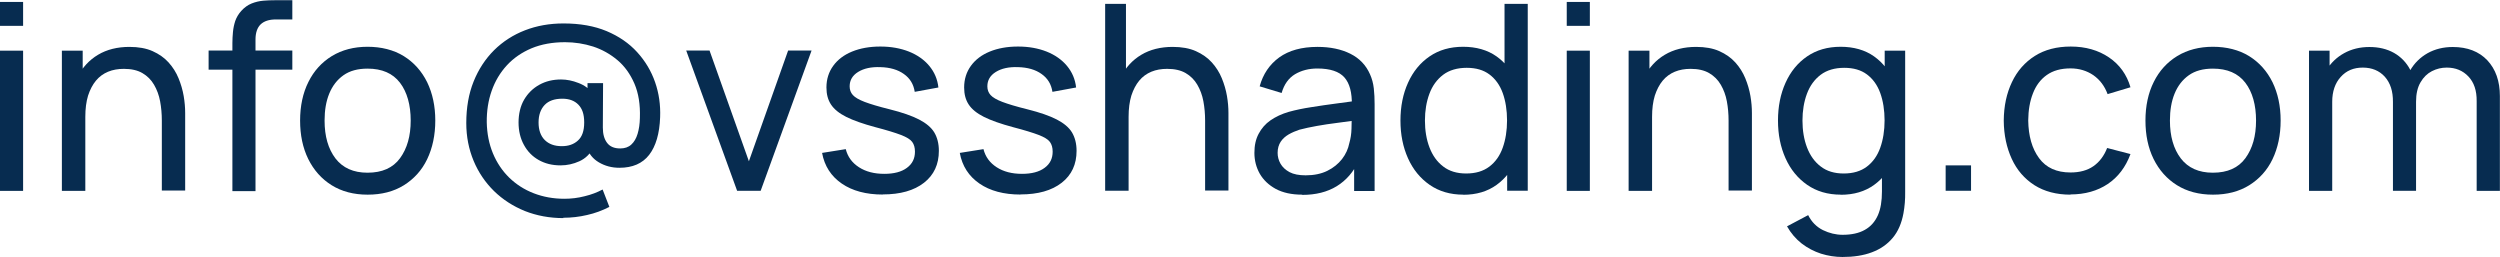
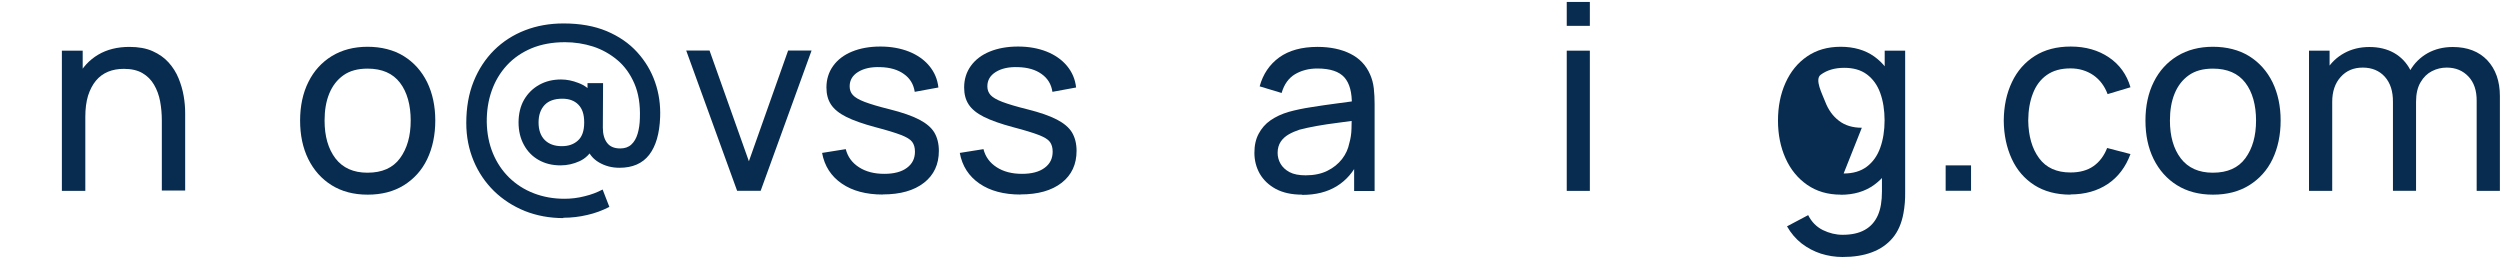
<svg xmlns="http://www.w3.org/2000/svg" id="Layer_1" data-name="Layer 1" viewBox="0 0 218.59 22.47">
  <defs>
    <style>
      .cls-1 {
        fill: #072c50;
      }
    </style>
  </defs>
-   <path class="cls-1" d="m0,2.26V.17h2.02v2.09H0Zm0,14.43V4.43h2.02v12.26H0Z" />
  <path class="cls-1" d="m5.41,16.68V4.43h1.82v3.28h.23v8.98h-2.04Zm8.74,0v-6.14c0-.58-.05-1.14-.15-1.68-.1-.54-.28-1.02-.53-1.45-.25-.43-.59-.77-1.02-1.02-.43-.25-.97-.37-1.62-.37-.51,0-.97.08-1.38.25-.41.17-.77.43-1.06.78-.29.35-.52.79-.69,1.31-.16.53-.24,1.14-.24,1.86l-1.33-.41c0-1.19.21-2.21.64-3.06.43-.85,1.03-1.5,1.8-1.96s1.69-.69,2.74-.69c.79,0,1.47.12,2.03.37.56.25,1.03.58,1.4.99.37.41.66.87.87,1.38s.36,1.03.45,1.55c.09.53.13,1.02.13,1.49v6.78h-2.04Z" />
-   <path class="cls-1" d="m18.24,6.09v-1.67h7.32v1.67h-7.32Zm2.08,10.59V3.76c0-.32.02-.64.05-.97.03-.33.1-.65.2-.96.11-.31.28-.6.52-.87.28-.31.59-.53.92-.66.33-.13.67-.21,1.02-.24.34-.03.67-.04.98-.04h1.55v1.68h-1.44c-.6,0-1.04.15-1.34.44-.29.29-.44.73-.44,1.32v13.25h-2.02Z" />
  <path class="cls-1" d="m32.14,17.02c-1.22,0-2.27-.28-3.15-.83s-1.56-1.32-2.04-2.29c-.48-.98-.71-2.1-.71-3.36s.24-2.41.73-3.38c.48-.97,1.17-1.72,2.05-2.26.89-.54,1.93-.81,3.12-.81s2.28.27,3.17.82c.88.55,1.56,1.31,2.04,2.28.47.97.71,2.09.71,3.35s-.24,2.4-.71,3.38-1.16,1.73-2.04,2.28c-.89.55-1.94.82-3.16.82Zm0-1.92c1.27,0,2.22-.42,2.84-1.27.62-.85.93-1.94.93-3.29s-.31-2.49-.94-3.31c-.63-.82-1.57-1.23-2.83-1.23-.86,0-1.56.19-2.11.58-.55.39-.96.92-1.24,1.6s-.41,1.47-.41,2.36c0,1.38.32,2.48.95,3.31.64.83,1.57,1.25,2.8,1.25Z" />
  <path class="cls-1" d="m49.27,19.07c-1.22,0-2.34-.21-3.38-.62-1.03-.42-1.93-1-2.7-1.75-.76-.75-1.36-1.63-1.78-2.64-.42-1.01-.64-2.11-.64-3.3,0-1.35.21-2.56.64-3.63.43-1.07,1.03-1.98,1.79-2.74.77-.76,1.67-1.34,2.7-1.74,1.03-.4,2.15-.6,3.37-.6,1.44,0,2.69.22,3.77.67,1.07.45,1.96,1.06,2.67,1.84.71.78,1.23,1.65,1.57,2.63.34.98.48,1.99.44,3.05-.05,1.45-.38,2.55-.96,3.3-.59.76-1.46,1.13-2.6,1.13-.67,0-1.26-.16-1.79-.47-.53-.31-.89-.76-1.08-1.34l.6.04c-.29.56-.7.96-1.23,1.2s-1.08.36-1.65.36c-.73,0-1.36-.16-1.91-.47-.55-.31-.98-.75-1.29-1.32-.31-.56-.47-1.22-.47-1.96s.16-1.44.49-2,.77-.99,1.33-1.3c.56-.31,1.19-.46,1.9-.46.49,0,1,.1,1.53.31.53.2.94.51,1.23.93l-.45.54v-1.46h1.36l-.02,3.88c0,.57.12,1.01.37,1.34s.63.49,1.15.49c.4,0,.72-.11.97-.34s.43-.54.55-.94.19-.86.2-1.39c.04-1.17-.12-2.16-.48-3-.36-.83-.85-1.52-1.48-2.05s-1.34-.93-2.13-1.19c-.79-.25-1.61-.38-2.46-.38-1.1,0-2.07.18-2.92.53-.85.36-1.57.85-2.16,1.49-.59.64-1.03,1.38-1.33,2.23-.3.85-.44,1.76-.43,2.75.02.99.2,1.9.54,2.72.34.82.82,1.53,1.42,2.12.61.59,1.32,1.05,2.15,1.37s1.72.48,2.68.48c.59,0,1.18-.07,1.76-.22.59-.14,1.11-.34,1.58-.59l.59,1.52c-.62.32-1.27.56-1.95.71-.68.16-1.37.24-2.08.24Zm-.14-6.29c.57,0,1.04-.16,1.4-.49.37-.33.55-.85.55-1.58s-.17-1.21-.51-1.56c-.34-.35-.81-.52-1.4-.52-.68,0-1.2.18-1.55.55-.35.37-.53.88-.53,1.53s.18,1.17.54,1.53.86.54,1.49.54Z" />
  <path class="cls-1" d="m64.45,16.68l-4.45-12.26h2.04l3.44,9.68,3.43-9.68h2.05l-4.45,12.26h-2.07Z" />
  <path class="cls-1" d="m77.19,17.01c-1.46,0-2.66-.32-3.59-.96-.93-.64-1.51-1.53-1.72-2.68l2.07-.33c.17.67.55,1.19,1.15,1.58.6.39,1.34.58,2.22.58.84,0,1.5-.17,1.97-.52.48-.35.71-.82.71-1.42,0-.35-.08-.63-.24-.85s-.49-.42-.98-.61c-.5-.19-1.24-.42-2.24-.68-1.08-.29-1.93-.59-2.55-.9-.62-.31-1.06-.67-1.33-1.08-.27-.41-.4-.9-.4-1.49,0-.72.2-1.35.59-1.89s.94-.96,1.65-1.25c.71-.29,1.53-.44,2.47-.44s1.76.15,2.5.44c.73.29,1.33.71,1.78,1.25.45.54.72,1.17.8,1.89l-2.07.38c-.1-.66-.41-1.18-.95-1.56-.53-.38-1.22-.58-2.06-.6-.79-.03-1.44.11-1.94.42-.5.31-.74.73-.74,1.26,0,.3.09.55.28.76s.53.41,1.03.6c.5.19,1.23.41,2.2.65,1.08.27,1.94.57,2.56.89s1.07.7,1.33,1.13c.26.44.4.97.4,1.61,0,1.18-.43,2.11-1.3,2.79-.87.68-2.07,1.02-3.6,1.02Z" />
  <path class="cls-1" d="m89.23,17.01c-1.46,0-2.66-.32-3.59-.96-.93-.64-1.51-1.53-1.72-2.68l2.07-.33c.17.67.55,1.19,1.15,1.58.6.39,1.34.58,2.22.58.84,0,1.5-.17,1.97-.52.48-.35.71-.82.71-1.42,0-.35-.08-.63-.24-.85s-.49-.42-.98-.61c-.5-.19-1.24-.42-2.24-.68-1.08-.29-1.93-.59-2.55-.9-.62-.31-1.06-.67-1.33-1.08-.27-.41-.4-.9-.4-1.49,0-.72.2-1.35.59-1.89s.94-.96,1.65-1.25c.71-.29,1.53-.44,2.47-.44s1.76.15,2.5.44c.73.29,1.33.71,1.78,1.25.45.54.72,1.17.8,1.89l-2.07.38c-.1-.66-.41-1.18-.95-1.56-.53-.38-1.22-.58-2.06-.6-.79-.03-1.44.11-1.94.42-.5.31-.74.73-.74,1.26,0,.3.09.55.28.76s.53.41,1.03.6c.5.19,1.23.41,2.2.65,1.08.27,1.94.57,2.56.89s1.07.7,1.33,1.13c.26.44.4.97.4,1.61,0,1.18-.43,2.11-1.3,2.79-.87.68-2.07,1.02-3.6,1.02Z" />
-   <path class="cls-1" d="m96.63,16.68V.34h1.82v9.02h.23v7.32h-2.04Zm8.74,0v-6.14c0-.58-.05-1.14-.15-1.68-.1-.54-.28-1.02-.53-1.45-.25-.43-.59-.77-1.02-1.02-.43-.25-.97-.37-1.62-.37-.51,0-.97.08-1.38.25-.41.17-.77.43-1.06.78-.29.35-.52.79-.69,1.31-.16.53-.24,1.14-.24,1.86l-1.33-.41c0-1.19.21-2.21.64-3.06.43-.85,1.03-1.5,1.8-1.96s1.69-.69,2.74-.69c.79,0,1.47.12,2.03.37.56.25,1.03.58,1.4.99.37.41.66.87.87,1.38s.36,1.03.45,1.55c.09.53.13,1.02.13,1.49v6.78h-2.04Z" />
  <path class="cls-1" d="m113.85,17.02c-.92,0-1.68-.17-2.3-.5-.62-.34-1.08-.78-1.4-1.33-.31-.55-.47-1.16-.47-1.82s.12-1.2.37-1.67c.25-.47.59-.87,1.04-1.18.45-.31.98-.56,1.6-.74.58-.16,1.23-.3,1.96-.41s1.46-.23,2.2-.32c.74-.1,1.43-.19,2.08-.28l-.73.42c.02-1.09-.19-1.9-.65-2.42-.46-.52-1.25-.78-2.37-.78-.74,0-1.39.17-1.95.5-.56.34-.95.88-1.17,1.64l-1.92-.58c.29-1.07.87-1.92,1.71-2.53.85-.61,1.96-.92,3.35-.92,1.11,0,2.07.2,2.87.6.8.4,1.37,1,1.72,1.8.17.38.28.79.33,1.23.05.44.07.91.07,1.39v7.58h-1.79v-2.94l.42.27c-.46.99-1.11,1.74-1.94,2.25-.83.51-1.84.76-3.02.76Zm.31-1.69c.73,0,1.36-.13,1.89-.39s.96-.61,1.29-1.03c.33-.43.54-.89.64-1.4.11-.38.18-.8.19-1.27.01-.46.02-.82.02-1.07l.7.31c-.66.09-1.3.18-1.94.26s-1.24.17-1.8.27-1.08.21-1.53.33c-.33.11-.64.24-.94.41-.29.17-.53.38-.7.64s-.27.58-.27.97c0,.33.08.65.25.95.17.3.44.55.79.74.36.19.83.28,1.41.28Z" />
-   <path class="cls-1" d="m127.94,17.02c-1.14,0-2.12-.29-2.94-.86-.82-.57-1.45-1.34-1.89-2.32-.44-.98-.66-2.08-.66-3.3s.22-2.33.66-3.3c.44-.98,1.07-1.75,1.89-2.31.82-.56,1.79-.84,2.93-.84s2.13.28,2.92.84c.79.56,1.38,1.33,1.79,2.3.41.98.61,2.08.61,3.31s-.2,2.32-.61,3.3c-.4.98-1,1.76-1.79,2.33s-1.76.86-2.91.86Zm.25-1.85c.83,0,1.5-.2,2.03-.6.53-.4.92-.95,1.17-1.65.25-.7.38-1.5.38-2.39s-.13-1.71-.38-2.4c-.25-.69-.64-1.23-1.16-1.62-.52-.39-1.18-.58-1.99-.58s-1.52.2-2.06.61c-.54.41-.94.96-1.2,1.66-.26.7-.39,1.48-.39,2.34s.13,1.66.4,2.36.66,1.25,1.2,1.66c.53.41,1.2.61,2,.61Zm3.59,1.51V7.66h-.23V.34h2.03v16.34h-1.8Z" />
  <path class="cls-1" d="m136.99,2.26V.17h2.02v2.09h-2.02Zm0,14.43V4.43h2.02v12.26h-2.02Z" />
-   <path class="cls-1" d="m142.4,16.68V4.43h1.82v3.28h.23v8.98h-2.04Zm8.74,0v-6.14c0-.58-.05-1.14-.15-1.68-.1-.54-.28-1.02-.53-1.45-.25-.43-.59-.77-1.02-1.02-.43-.25-.97-.37-1.62-.37-.51,0-.97.08-1.38.25-.41.17-.77.43-1.06.78-.29.35-.52.79-.69,1.31-.16.53-.24,1.14-.24,1.86l-1.33-.41c0-1.19.21-2.21.64-3.06.43-.85,1.03-1.5,1.8-1.96s1.69-.69,2.74-.69c.79,0,1.47.12,2.03.37.56.25,1.03.58,1.4.99.37.41.66.87.87,1.38s.36,1.03.45,1.55c.09.53.13,1.02.13,1.49v6.78h-2.04Z" />
-   <path class="cls-1" d="m160.95,17.02c-1.14,0-2.12-.29-2.94-.86-.82-.57-1.45-1.34-1.89-2.32-.44-.98-.66-2.08-.66-3.3s.22-2.33.66-3.3c.44-.98,1.07-1.75,1.89-2.31.82-.56,1.79-.84,2.93-.84s2.13.28,2.92.84c.79.56,1.38,1.33,1.79,2.3.41.98.61,2.08.61,3.31s-.2,2.32-.61,3.3c-.4.98-1,1.76-1.79,2.33s-1.76.86-2.91.86Zm.15,5.45c-.64,0-1.27-.1-1.88-.29-.61-.2-1.17-.49-1.69-.89-.51-.4-.94-.9-1.28-1.5l1.85-.98c.3.6.73,1.03,1.29,1.31.56.27,1.13.41,1.72.41.78,0,1.43-.14,1.94-.43.51-.28.89-.71,1.14-1.27.25-.56.36-1.26.36-2.09v-3.35h.24V4.43h1.79v12.34c0,.33,0,.65-.03.96s-.06.62-.12.92c-.16.87-.47,1.59-.94,2.15-.47.56-1.07.98-1.82,1.26-.74.28-1.6.41-2.58.41Zm.1-7.3c.83,0,1.5-.2,2.03-.6.53-.4.92-.95,1.17-1.65.25-.7.38-1.5.38-2.39s-.13-1.71-.38-2.4c-.25-.69-.64-1.23-1.16-1.62-.52-.39-1.18-.58-1.99-.58s-1.52.2-2.06.61c-.54.41-.94.96-1.2,1.66-.26.7-.39,1.48-.39,2.34s.13,1.66.4,2.36.66,1.25,1.2,1.66c.53.41,1.2.61,2,.61Z" />
+   <path class="cls-1" d="m160.95,17.02c-1.14,0-2.12-.29-2.94-.86-.82-.57-1.45-1.34-1.89-2.32-.44-.98-.66-2.08-.66-3.3s.22-2.33.66-3.3c.44-.98,1.07-1.75,1.89-2.31.82-.56,1.79-.84,2.93-.84s2.13.28,2.92.84c.79.56,1.38,1.33,1.79,2.3.41.98.61,2.08.61,3.31s-.2,2.32-.61,3.3c-.4.98-1,1.76-1.79,2.33s-1.76.86-2.91.86Zm.15,5.45c-.64,0-1.27-.1-1.88-.29-.61-.2-1.17-.49-1.69-.89-.51-.4-.94-.9-1.28-1.5l1.85-.98c.3.6.73,1.03,1.29,1.31.56.27,1.13.41,1.72.41.78,0,1.43-.14,1.94-.43.51-.28.89-.71,1.14-1.27.25-.56.36-1.26.36-2.09v-3.35h.24V4.43h1.79v12.34c0,.33,0,.65-.03.96s-.06.62-.12.92c-.16.87-.47,1.59-.94,2.15-.47.56-1.07.98-1.82,1.26-.74.28-1.6.41-2.58.41Zm.1-7.3c.83,0,1.5-.2,2.03-.6.53-.4.92-.95,1.17-1.65.25-.7.38-1.5.38-2.39s-.13-1.71-.38-2.4c-.25-.69-.64-1.23-1.16-1.62-.52-.39-1.18-.58-1.99-.58s-1.52.2-2.06.61s.13,1.66.4,2.36.66,1.25,1.2,1.66c.53.41,1.2.61,2,.61Z" />
  <path class="cls-1" d="m170.12,16.68v-2.22h2.22v2.22h-2.22Z" />
  <path class="cls-1" d="m181.04,17.02c-1.24,0-2.29-.28-3.16-.83-.87-.56-1.53-1.32-1.98-2.3-.45-.98-.69-2.09-.7-3.34.01-1.28.25-2.4.72-3.38.46-.97,1.13-1.73,2-2.28s1.92-.82,3.14-.82c1.29,0,2.41.32,3.34.95s1.56,1.51,1.88,2.61l-2,.6c-.26-.71-.68-1.26-1.25-1.66-.58-.39-1.24-.59-1.99-.59-.84,0-1.53.19-2.08.58s-.95.93-1.21,1.61c-.27.69-.4,1.47-.41,2.36.02,1.36.33,2.46.95,3.3.62.84,1.53,1.25,2.75,1.25.8,0,1.47-.18,2-.55.53-.37.93-.9,1.2-1.59l2.04.53c-.42,1.14-1.09,2.02-1.99,2.62-.9.6-1.99.91-3.26.91Z" />
  <path class="cls-1" d="m193.49,17.02c-1.22,0-2.27-.28-3.15-.83s-1.56-1.32-2.04-2.29c-.48-.98-.71-2.1-.71-3.36s.24-2.41.73-3.38c.48-.97,1.17-1.72,2.05-2.26.89-.54,1.93-.81,3.12-.81s2.28.27,3.17.82c.88.55,1.56,1.31,2.04,2.28.47.97.71,2.09.71,3.35s-.24,2.4-.71,3.38-1.16,1.73-2.04,2.28c-.89.55-1.94.82-3.16.82Zm0-1.92c1.27,0,2.22-.42,2.84-1.27.62-.85.93-1.94.93-3.29s-.31-2.49-.94-3.31c-.63-.82-1.57-1.23-2.83-1.23-.86,0-1.56.19-2.11.58-.55.39-.96.92-1.24,1.6s-.41,1.47-.41,2.36c0,1.38.32,2.48.95,3.31.64.83,1.57,1.25,2.8,1.25Z" />
  <path class="cls-1" d="m201.89,16.68V4.43h1.8v3.28h.23v8.98h-2.03Zm7.34,0v-7.76c.01-.94-.23-1.67-.71-2.21-.48-.53-1.13-.8-1.93-.8s-1.44.27-1.93.82c-.49.54-.74,1.27-.74,2.17l-1.07-.64c0-.79.19-1.5.57-2.13.38-.63.89-1.12,1.54-1.48s1.39-.54,2.21-.54,1.54.17,2.16.52c.61.35,1.09.85,1.42,1.49.33.65.5,1.42.5,2.31v8.25h-2.02Zm7.32,0v-7.84c.01-.92-.23-1.63-.72-2.15s-1.12-.78-1.9-.78c-.45,0-.88.1-1.29.31-.41.21-.74.53-1,.98-.26.44-.39,1.01-.39,1.7l-1.07-.43c-.02-.87.16-1.63.54-2.29s.89-1.16,1.54-1.53c.65-.36,1.38-.54,2.2-.54,1.28,0,2.29.39,3.02,1.16.73.78,1.1,1.82,1.1,3.13v8.29h-2.03Z" />
</svg>